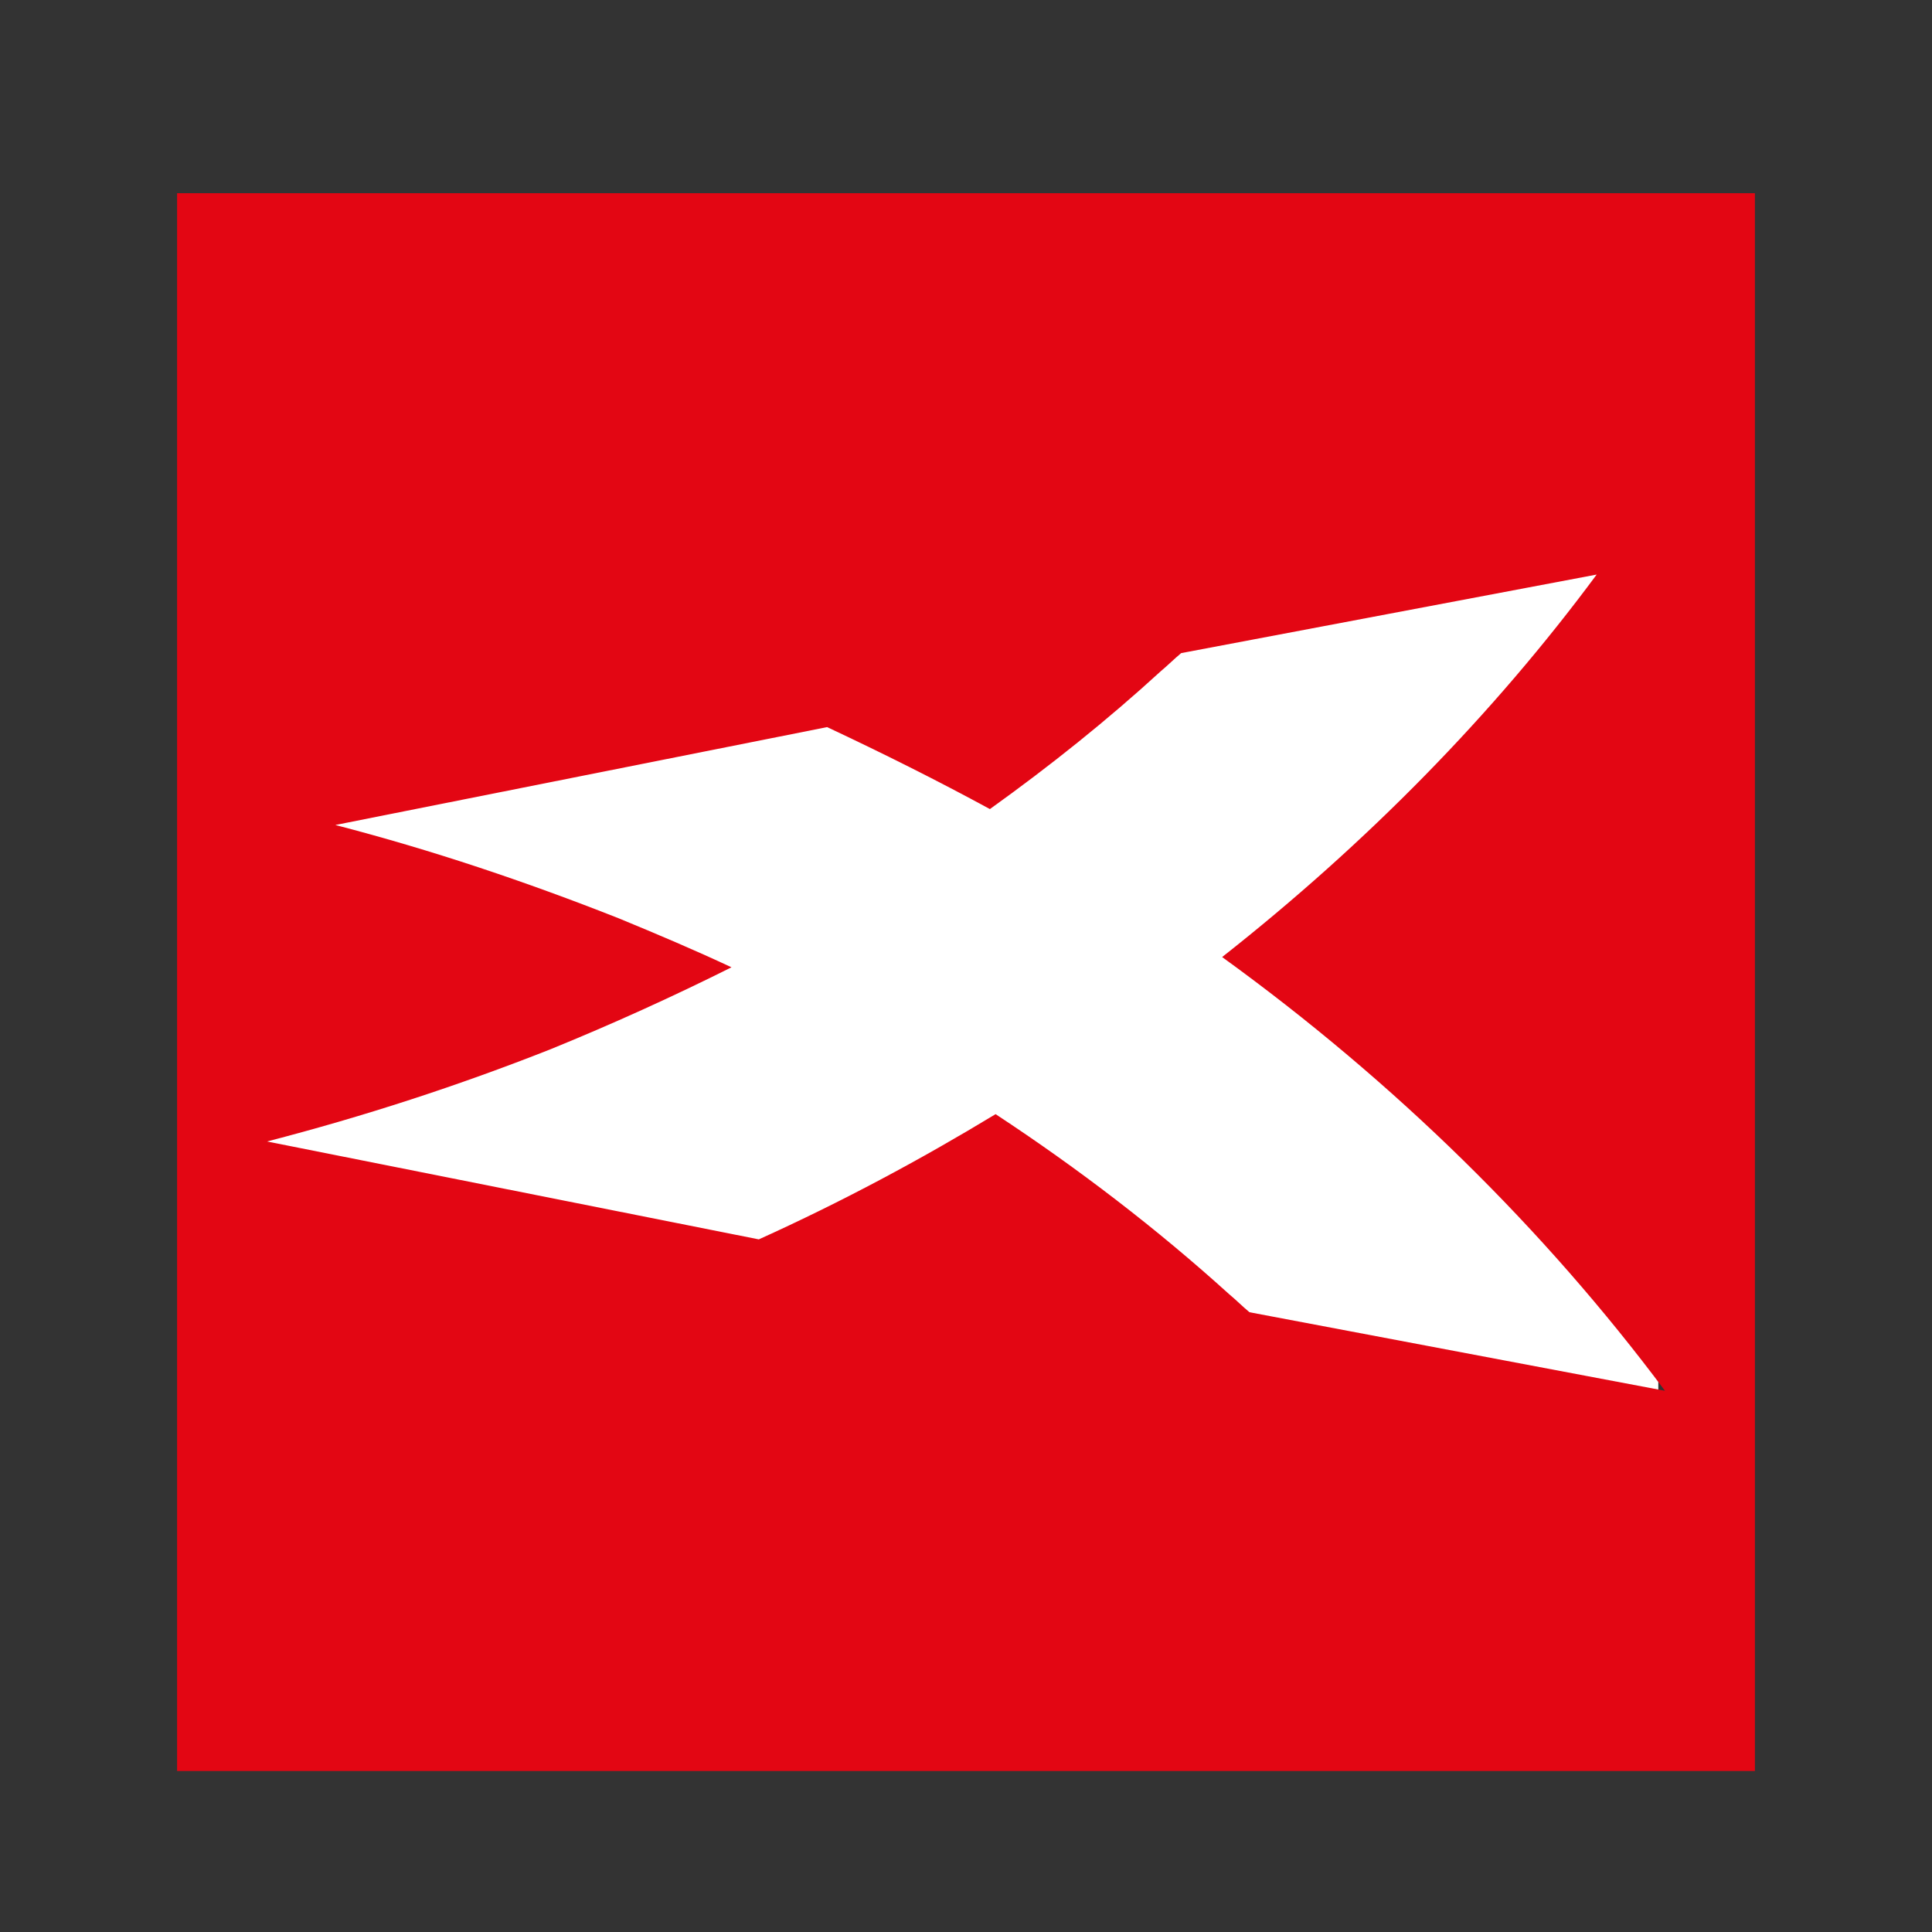
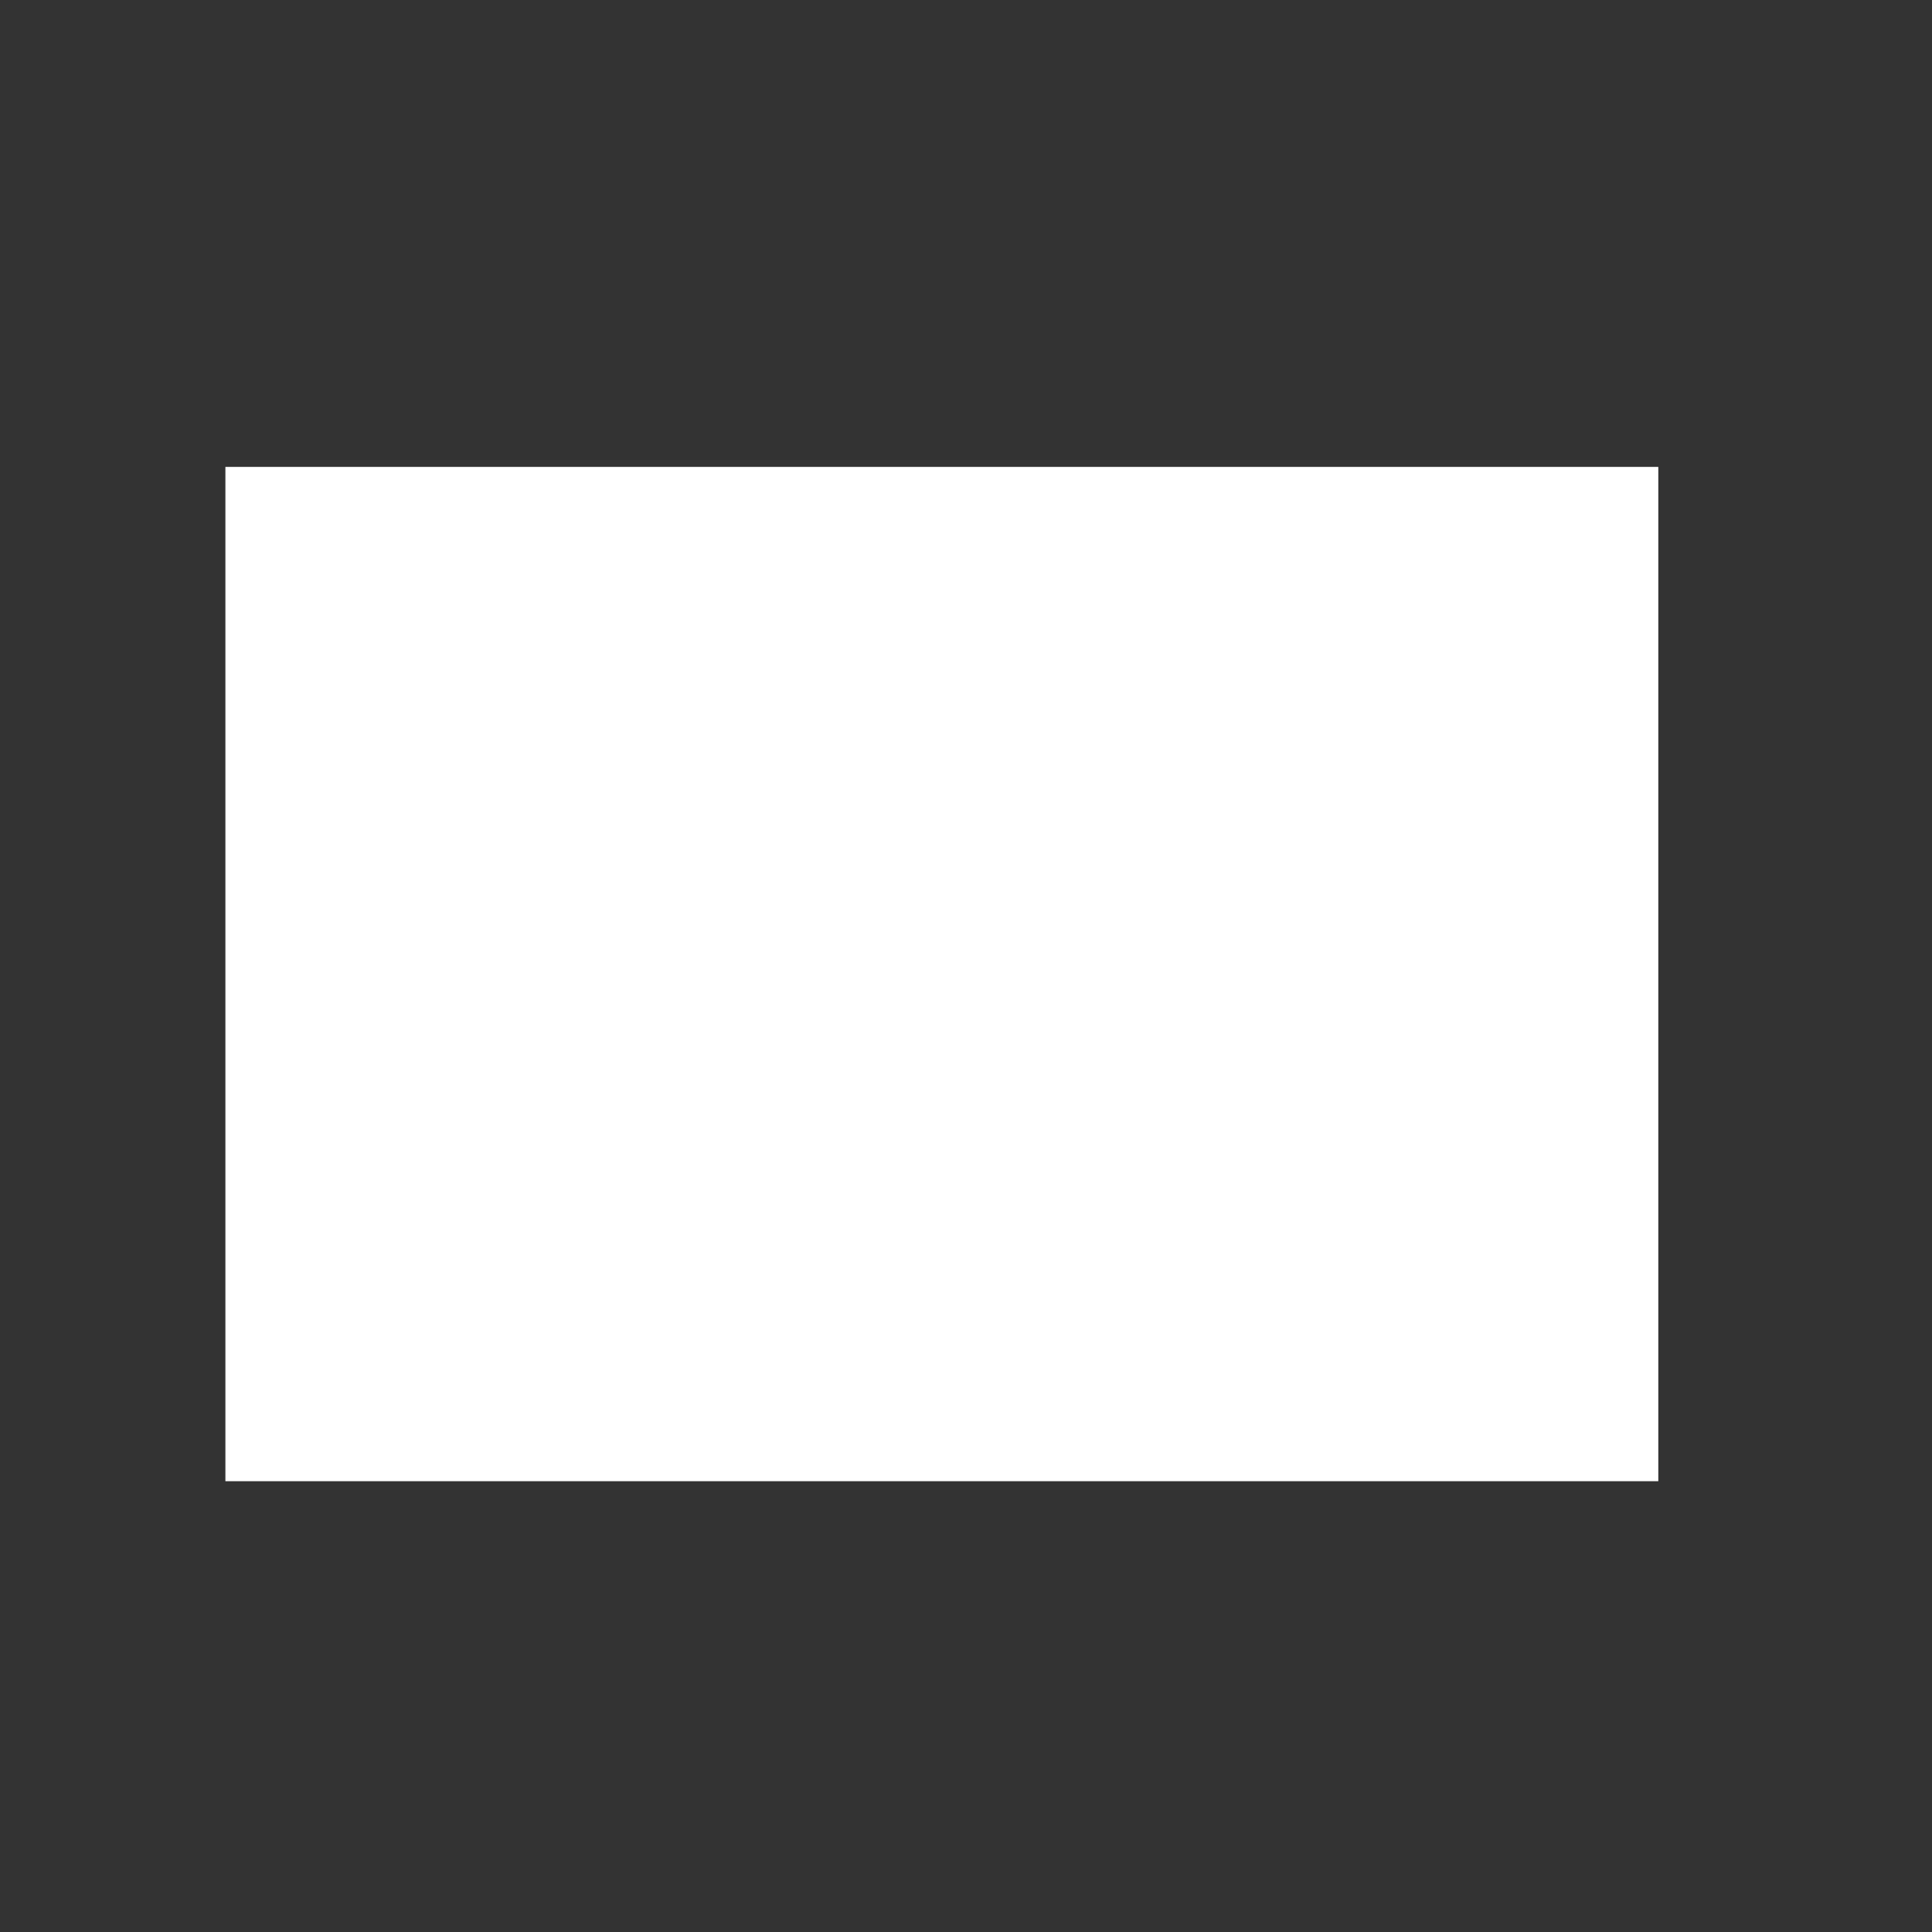
<svg xmlns="http://www.w3.org/2000/svg" width="120px" height="120px" viewBox="0 0 120 120" version="1.1">
  <rect x="0" y="0" width="120" height="120" fill="#333333" stroke="none" />
  <title>xtb/icon/xtb_principal    </title>
  <g id="xtb/icon/xtb_principal----" stroke="none" stroke-width="1" fill="none" fill-rule="evenodd">
    <g id="Group" transform="translate(11, 12)" fill-rule="nonzero">
      <rect id="Rectangle" fill="#FFFFFF" x="3" y="17" width="89" height="63" />
-       <path d="M98,0 L98,98 L0,98 L0,0 L98,0 Z M88.172,23.687 L62.364,28.566 C61.939,28.919 61.515,29.343 61.091,29.697 C57.768,32.737 54.232,35.566 50.485,38.253 C47.232,36.485 43.838,34.788 40.374,33.162 L40.374,33.162 L9.828,39.242 C15.838,40.798 21.707,42.778 27.434,45.04 C29.838,46.03 32.172,47.02 34.434,48.081 C30.758,49.919 27.01,51.616 23.192,53.172 C17.465,55.434 11.596,57.343 5.586,58.899 L5.586,58.899 L36.131,64.98 C41.293,62.646 46.172,60.03 50.838,57.202 C56,60.596 60.879,64.343 65.333,68.374 C65.758,68.727 66.182,69.152 66.606,69.505 L66.606,69.505 L92.414,74.384 C84.919,64.343 75.657,55.222 64.909,47.444 C73.889,40.374 81.737,32.384 88.172,23.687 L88.172,23.687 Z" id="Combined-Shape" fill="#E30613" />
    </g>
  </g>
</svg>